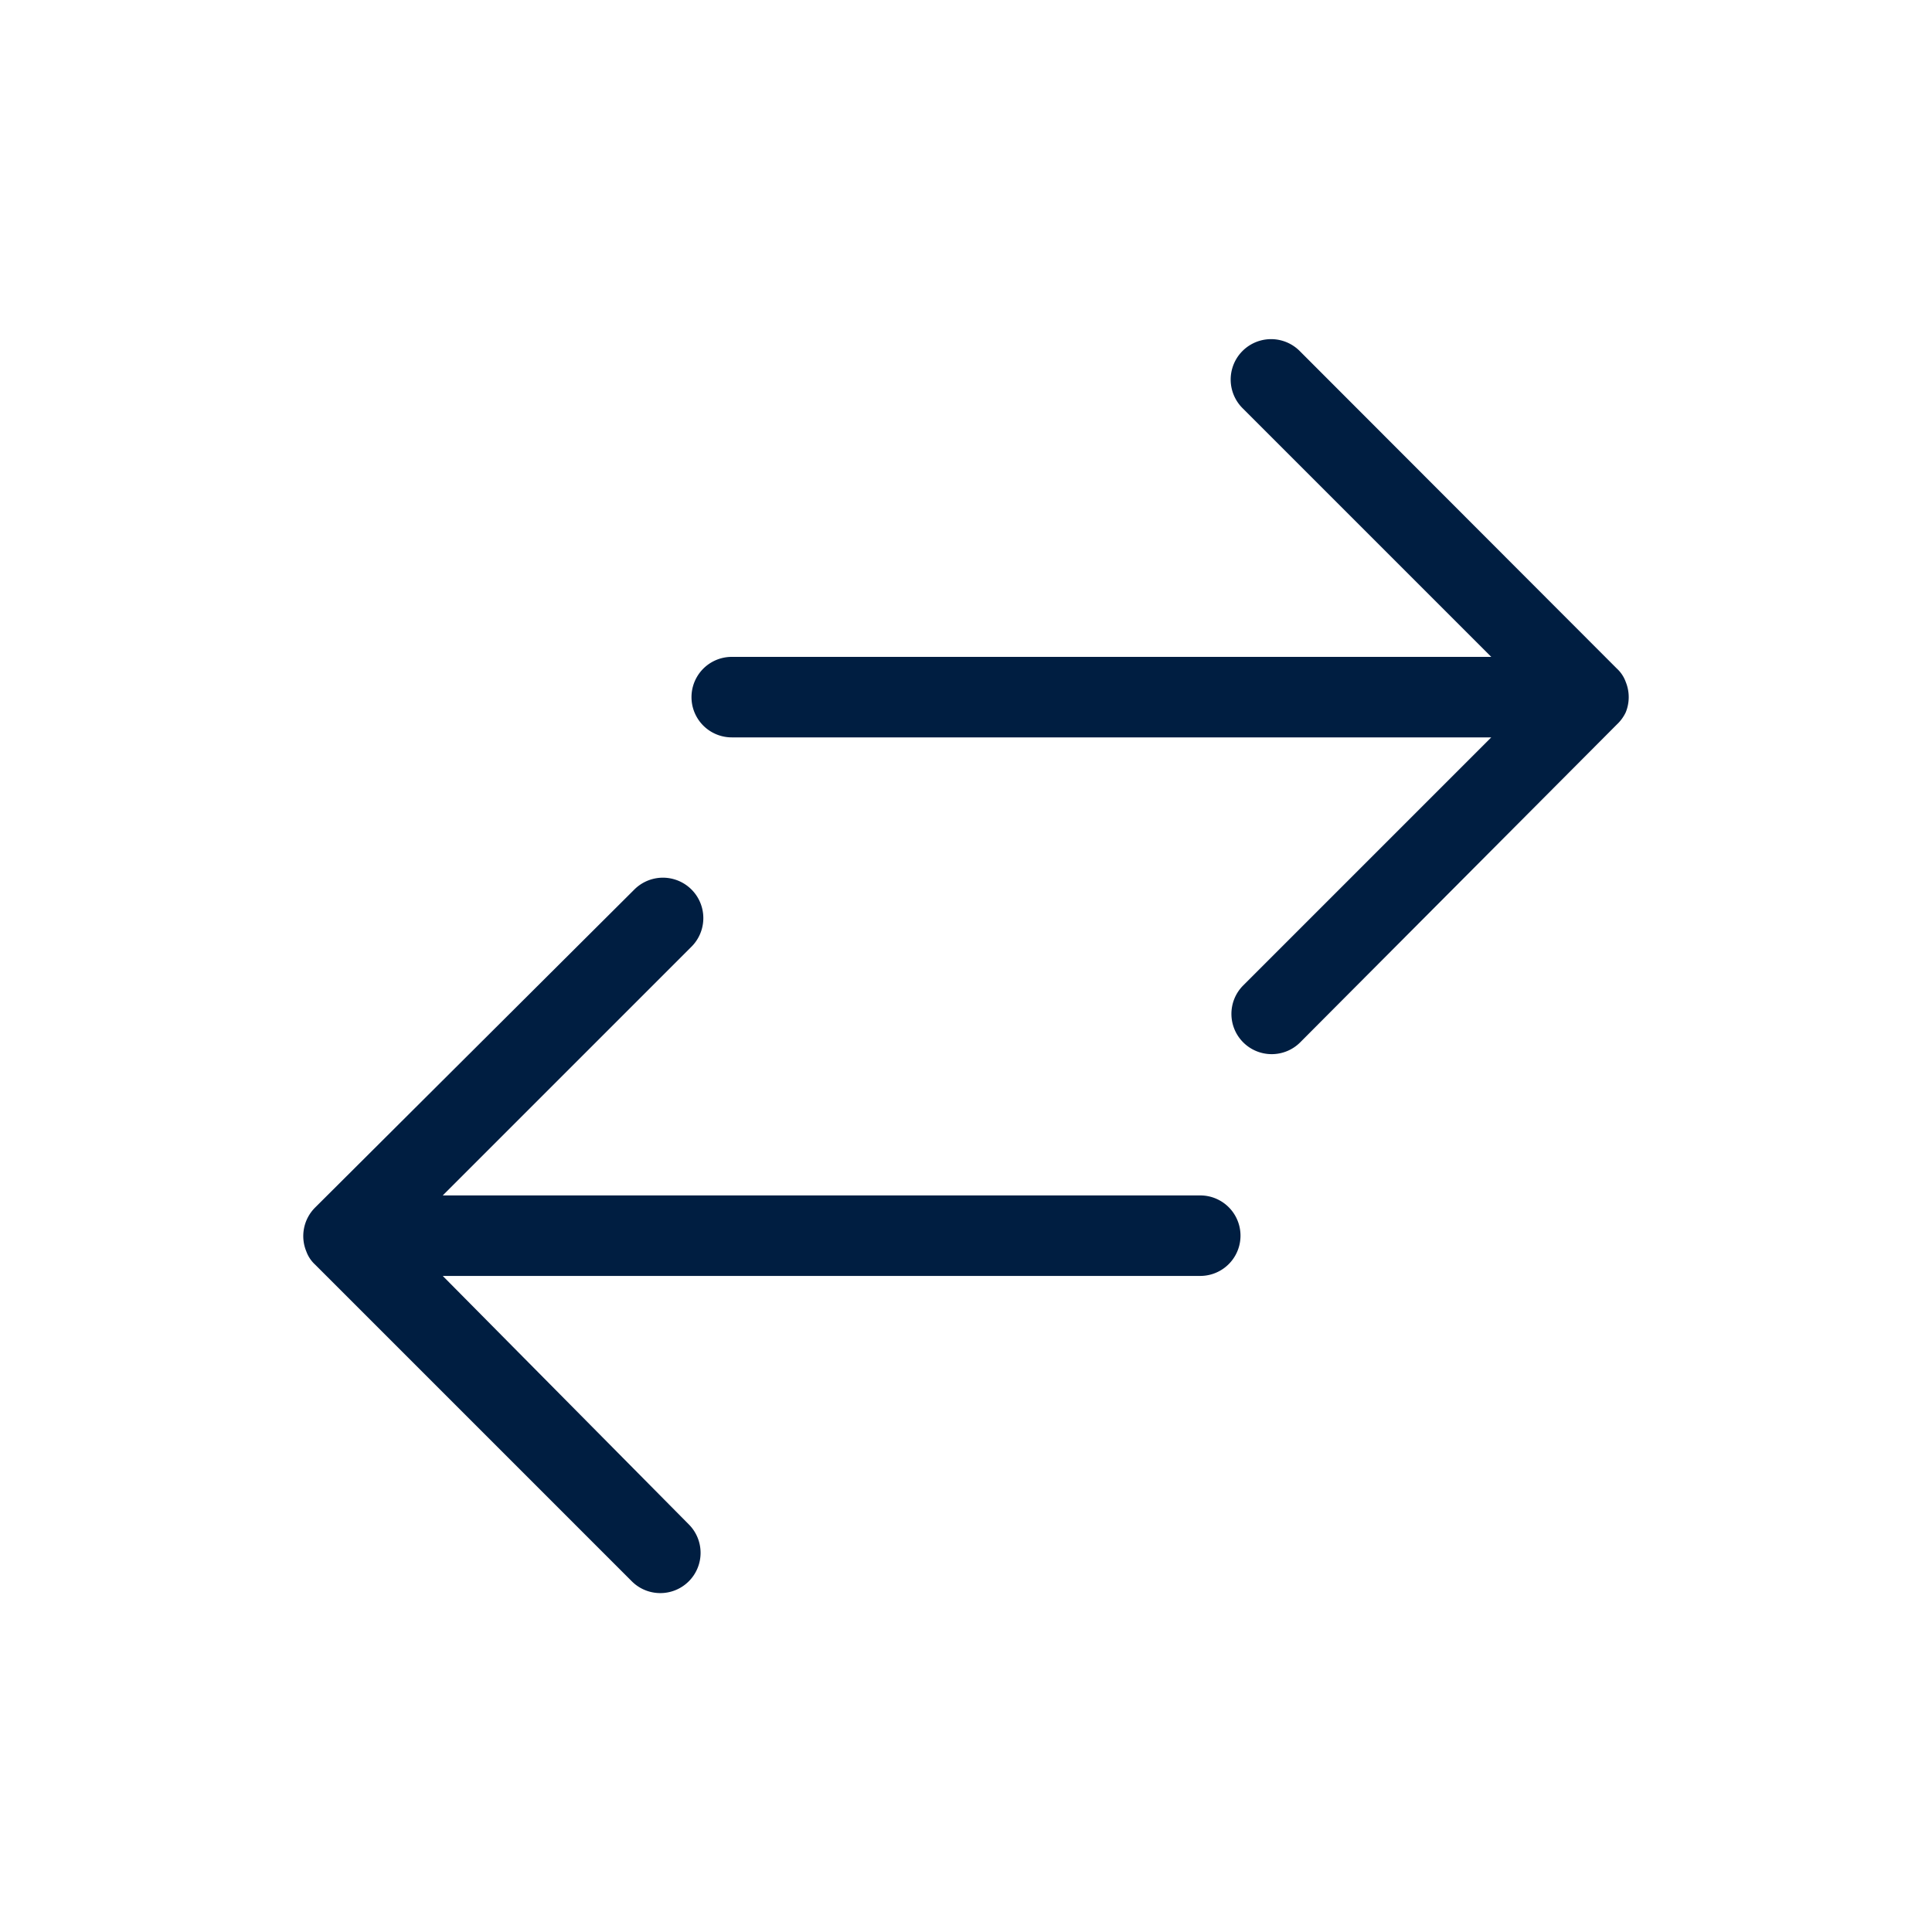
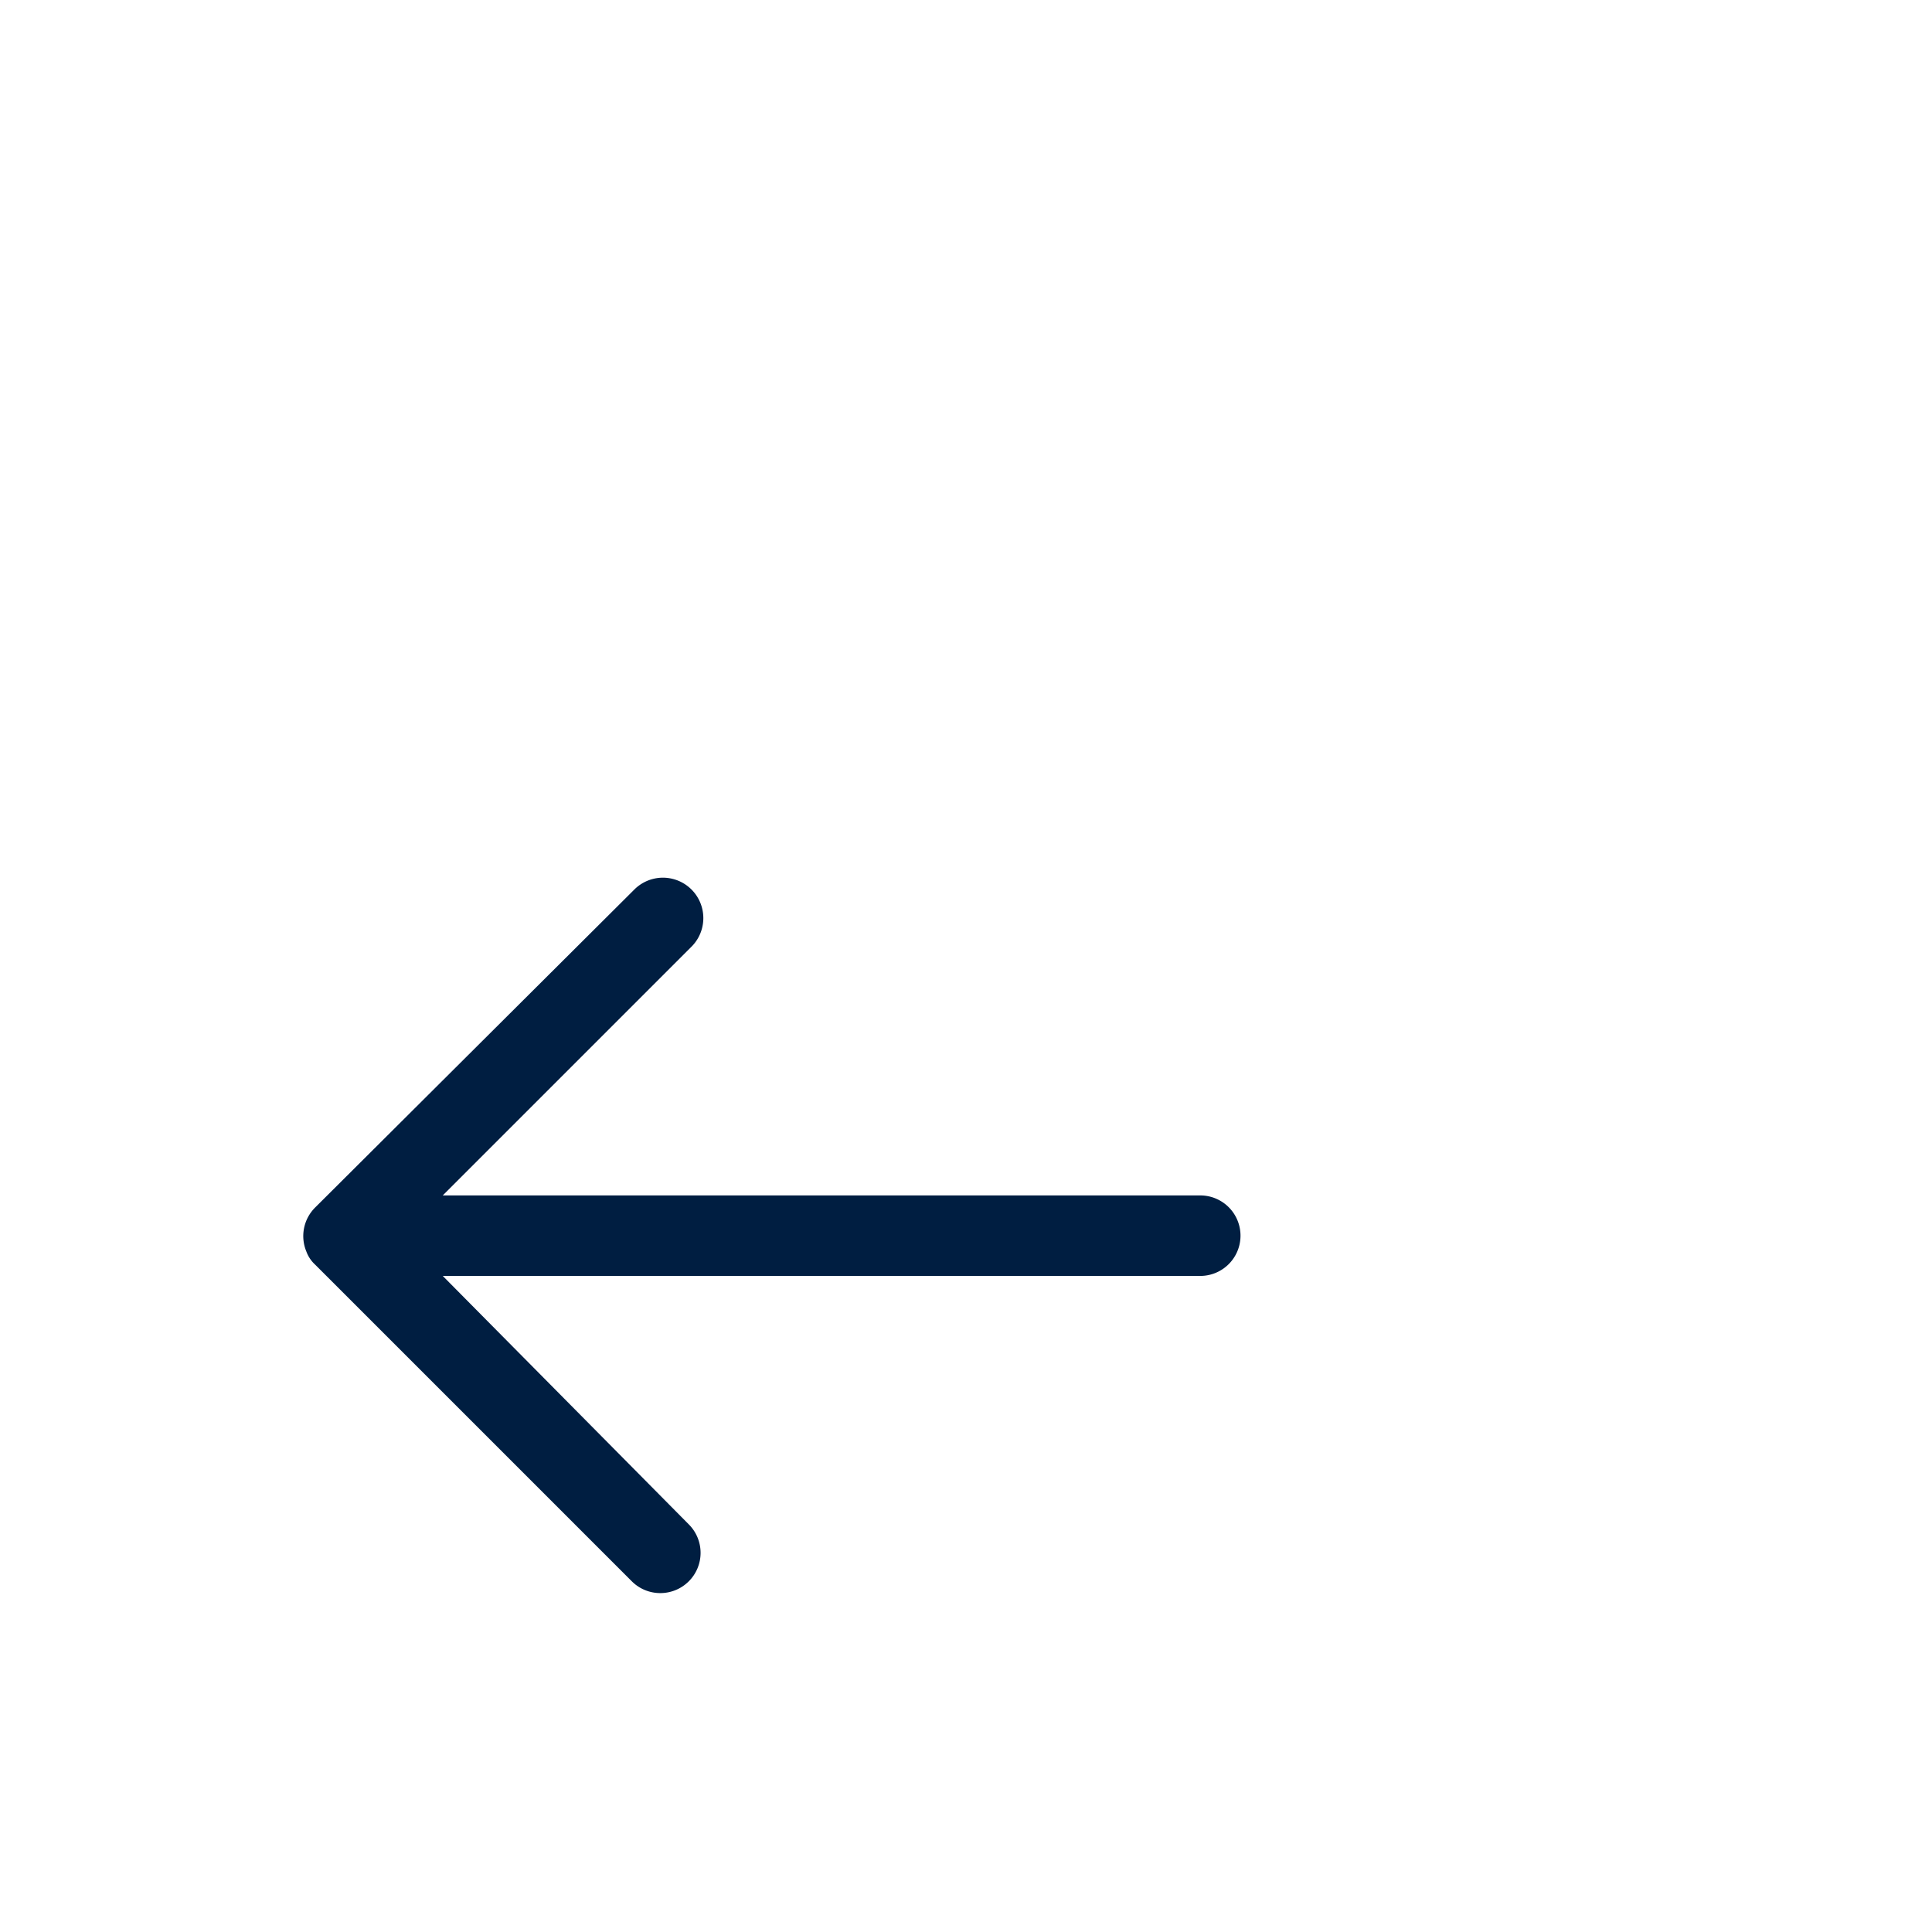
<svg xmlns="http://www.w3.org/2000/svg" id="Layer_1" data-name="Layer 1" viewBox="0 0 48 48">
  <defs>
    <style>.cls-1{fill:#001e41;}</style>
  </defs>
  <title>INK BLUE_exchange_arrows</title>
-   <path class="cls-1" d="M40.39,17.7a1,1,0,0,0,0-.76.83.83,0,0,0-.22-.33L32.29,8.72a1,1,0,1,0-1.42,1.42l6.18,6.18H18.18a1,1,0,0,0,0,2H37.05l-6.16,6.16a1,1,0,0,0,0,1.42,1,1,0,0,0,.71.29,1,1,0,0,0,.7-.29L40.17,18A1,1,0,0,0,40.39,17.7Z" />
  <path class="cls-1" d="M29.82,29.7H11l6.18-6.18a1,1,0,0,0-1.42-1.42L7.83,30a1,1,0,0,0-.22,1.09.83.83,0,0,0,.22.33l7.87,7.87a1,1,0,0,0,.7.29,1,1,0,0,0,.71-.29,1,1,0,0,0,0-1.42L11,31.7H29.82a1,1,0,0,0,0-2Z" />
</svg>